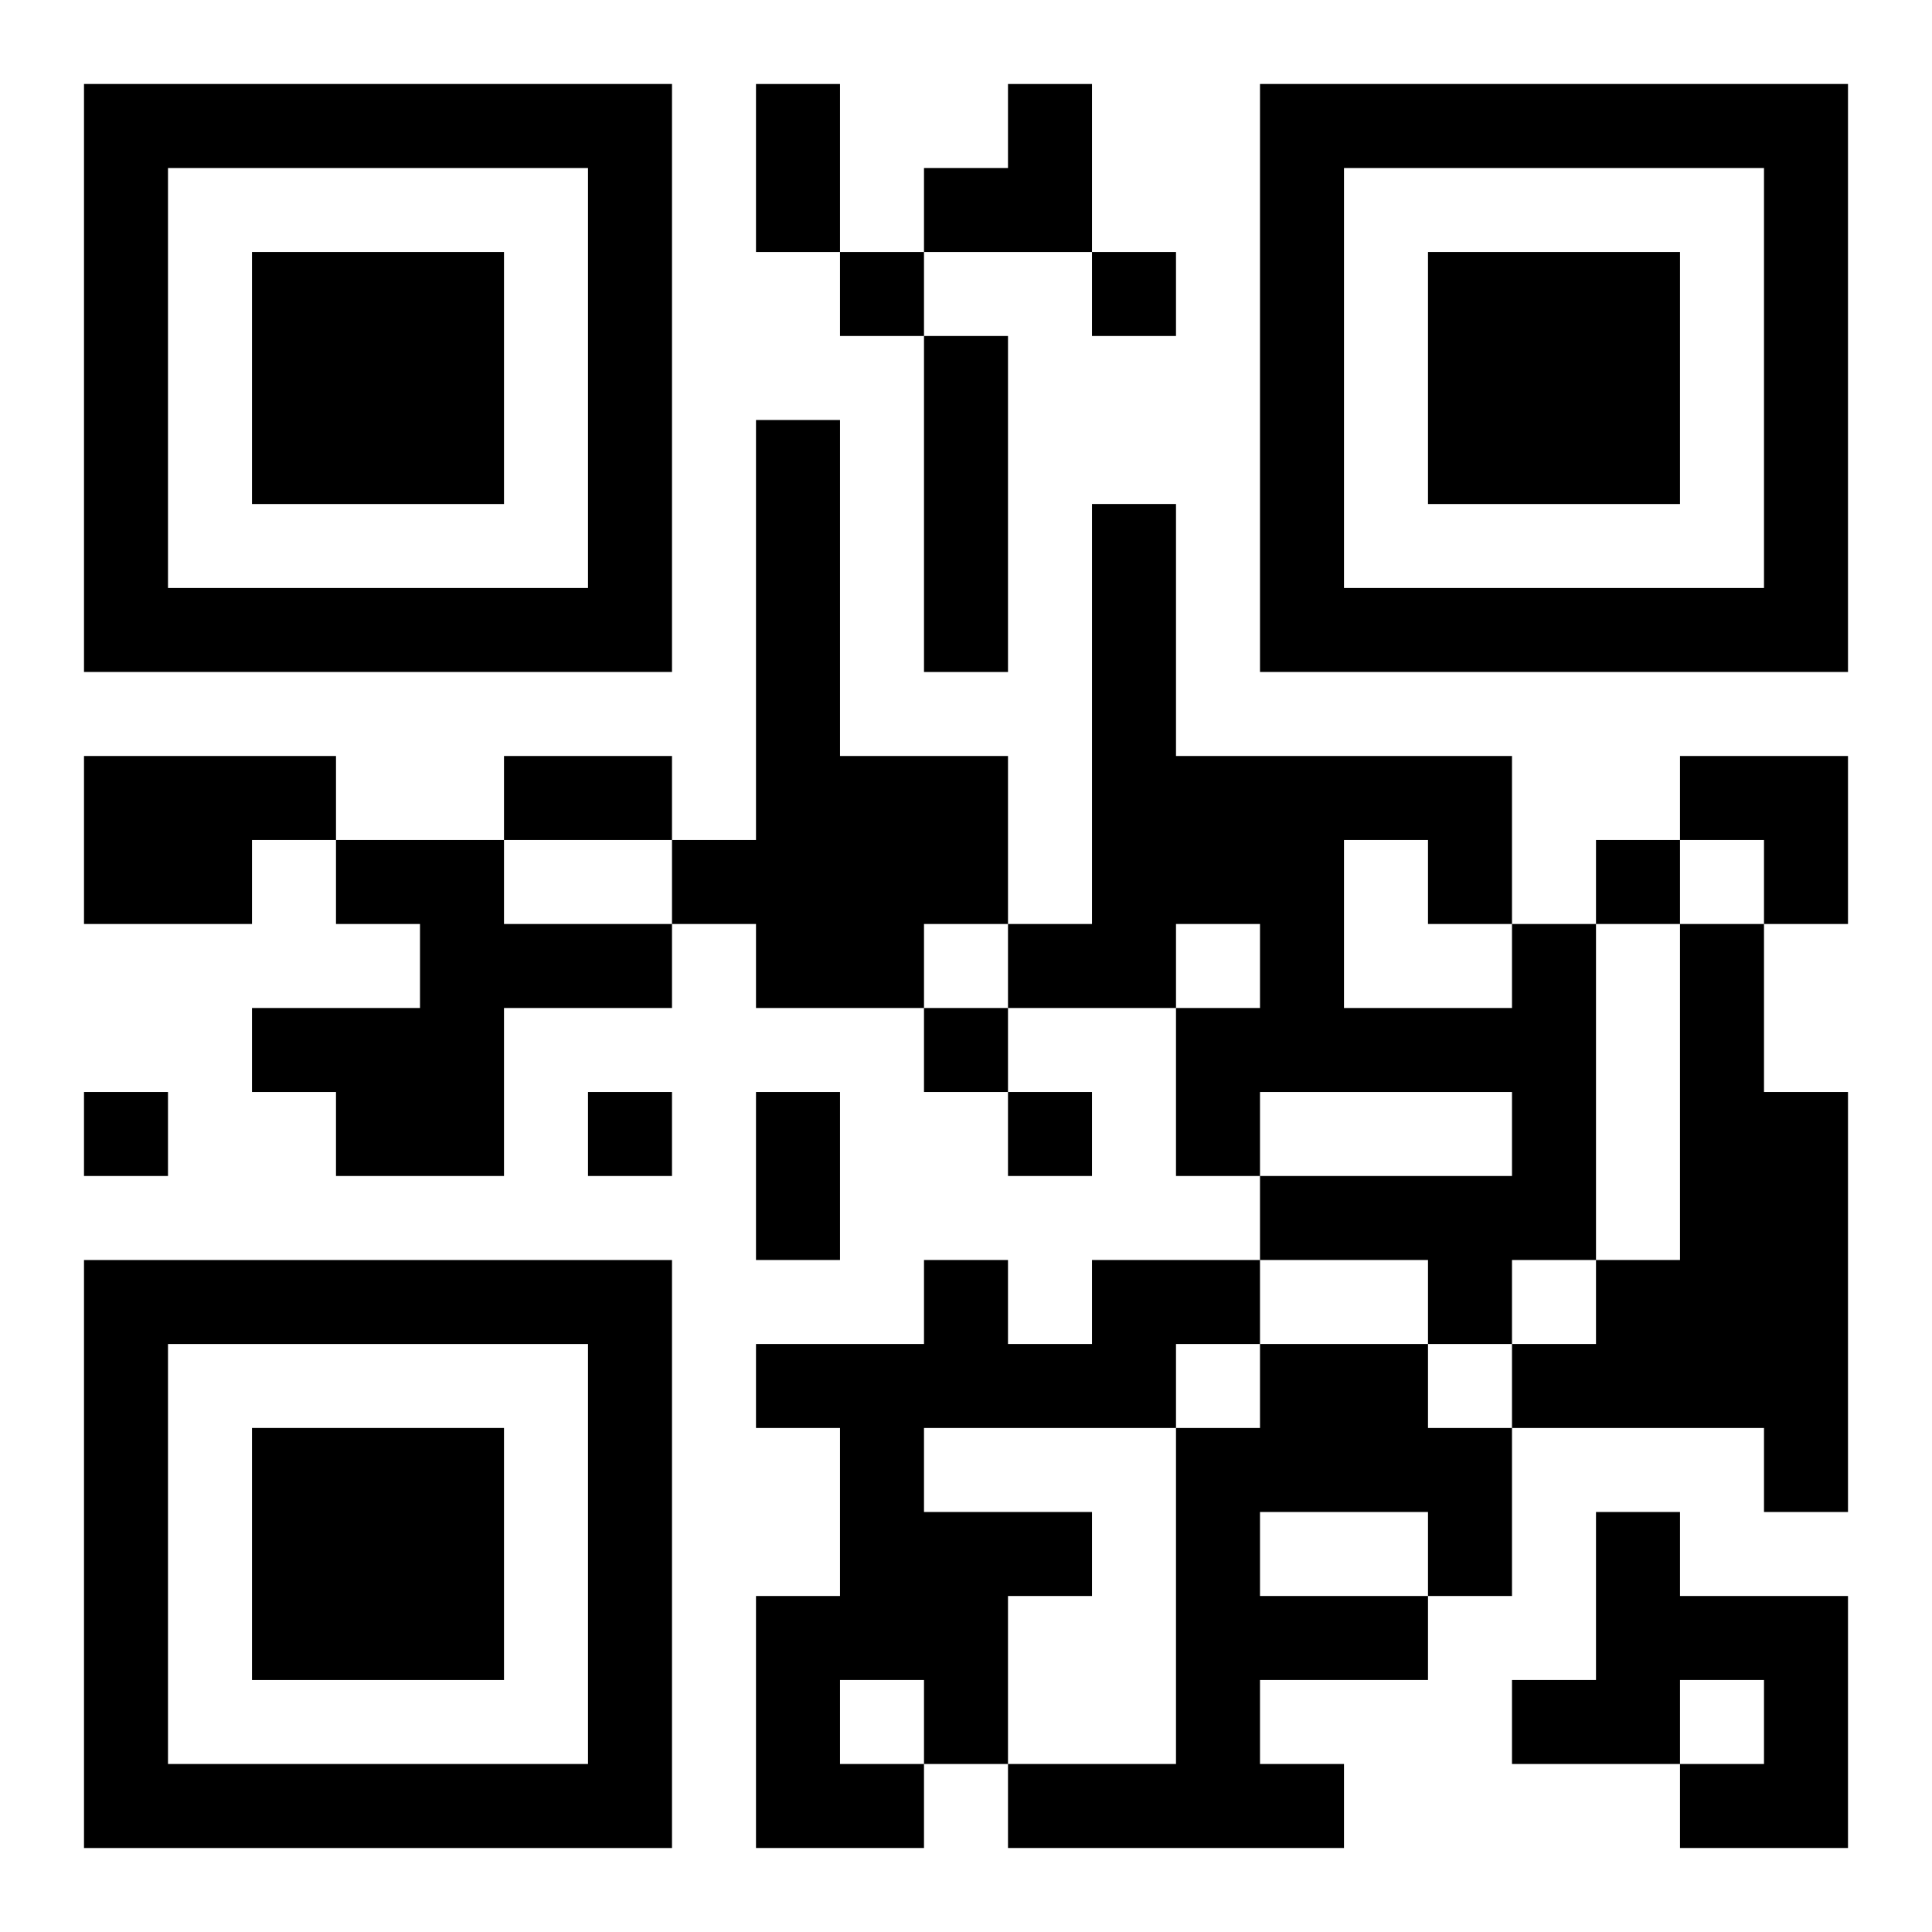
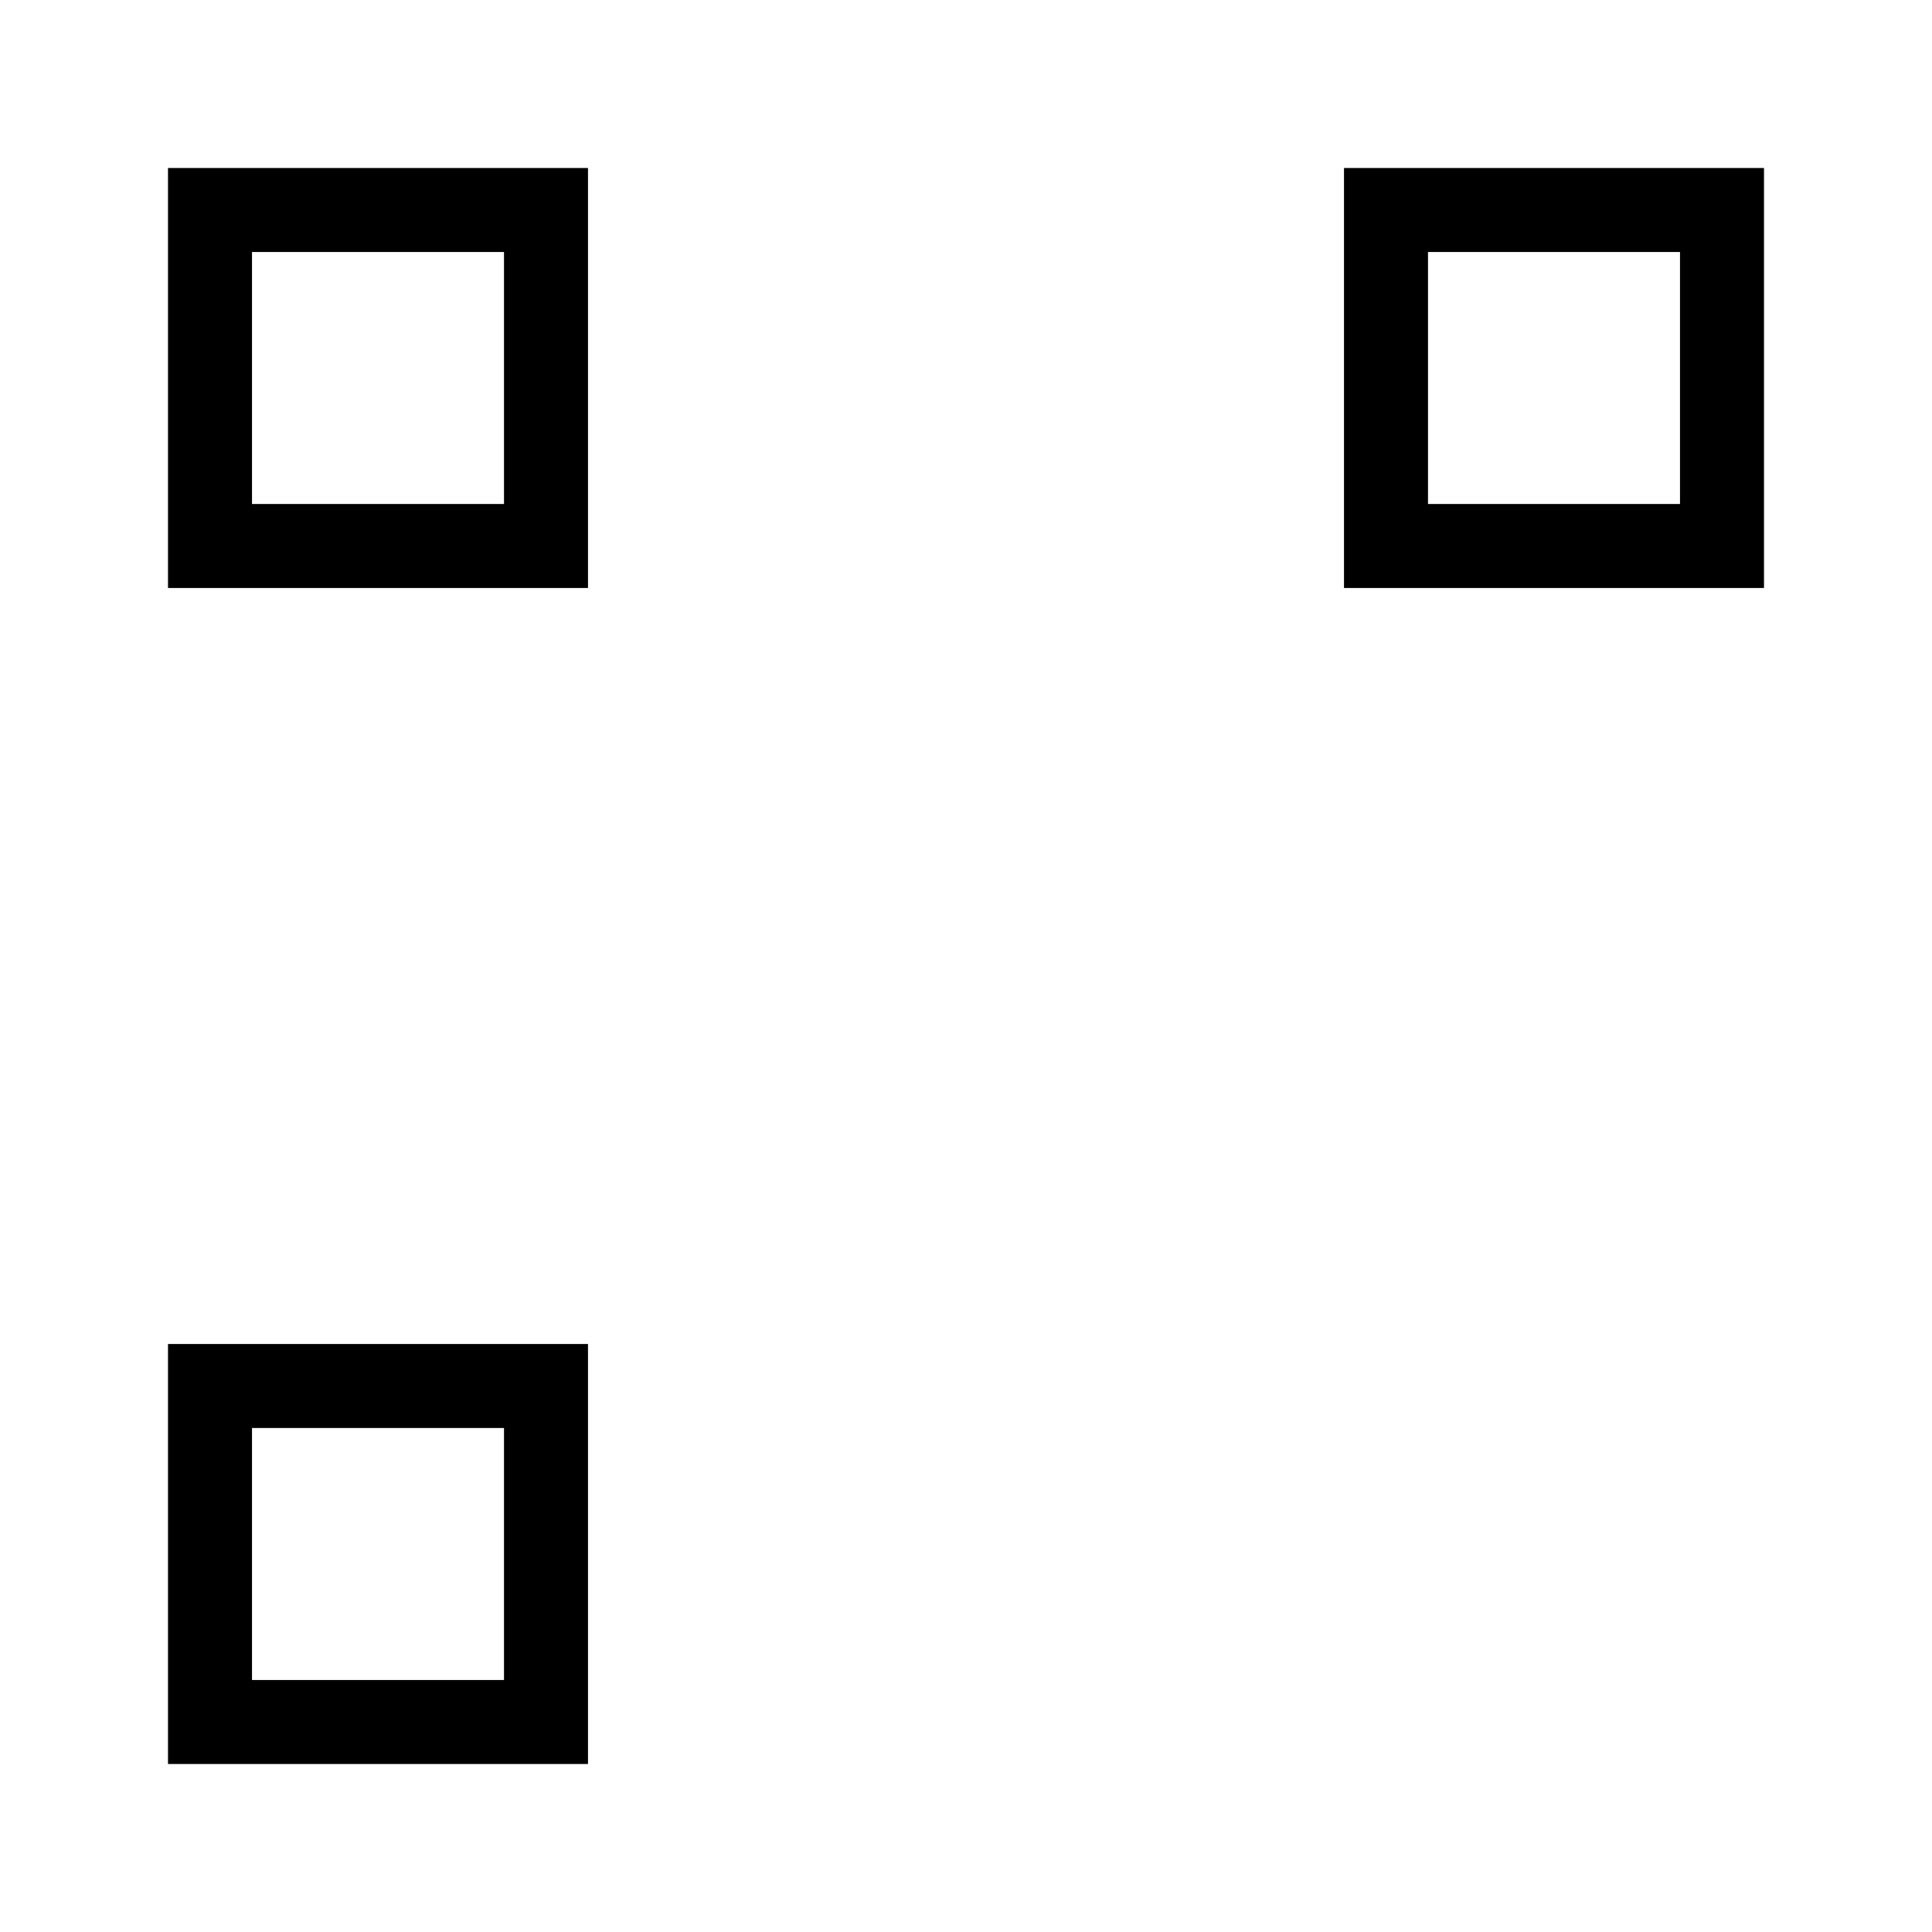
<svg xmlns="http://www.w3.org/2000/svg" xmlns:xlink="http://www.w3.org/1999/xlink" width="250" height="250" baseProfile="full" version="1.1" viewBox="-1 -1 23 23">
  <symbol id="a">
-     <path d="m0 7v7h7v-7h-7zm1 1h5v5h-5v-5zm1 1v3h3v-3h-3z" />
+     <path d="m0 7v7v-7h-7zm1 1h5v5h-5v-5zm1 1v3h3v-3h-3z" />
  </symbol>
  <use y="-7" xlink:href="#a" />
  <use y="7" xlink:href="#a" />
  <use x="14" y="-7" xlink:href="#a" />
-   <path d="m10 3h1v4h-1v-4m-2 1h1v4h2v2h-1v1h-2v-1h-1v-1h1v-5m-8 4h3v1h-1v1h-2v-2m3 1h2v1h2v1h-2v2h-2v-1h-1v-1h2v-1h-1v-1m14 1h1v4h-1v1h-1v-1h-2v-1h3v-1h-3v1h-1v-2h1v-1h-1v1h-2v-1h1v-5h1v3h4v2m-2-1v2h2v-1h-1v-1h-1m4 1h1v2h1v5h-1v-1h-3v-1h1v-1h1v-4m-7 4h2v1h-1v1h-3v1h2v1h-1v2h-1v1h-2v-3h1v-2h-1v-1h2v-1h1v1h1v-1m-3 5v1h1v-1h-1m5-4h2v1h1v2h-1v1h-2v1h1v1h-4v-1h2v-4h1v-1m0 2v1h2v-1h-2m4 0h1v1h2v3h-2v-1h1v-1h-1v1h-2v-1h1v-2m-9-15v1h1v-1h-1m3 0v1h1v-1h-1m6 7v1h1v-1h-1m-8 2v1h1v-1h-1m-10 1v1h1v-1h-1m6 0v1h1v-1h-1m5 0v1h1v-1h-1m-3-12h1v2h-1v-2m-3 8h2v1h-2v-1m3 4h1v2h-1v-2m2-12m1 0h1v2h-2v-1h1zm8 8h2v2h-1v-1h-1z" />
</svg>